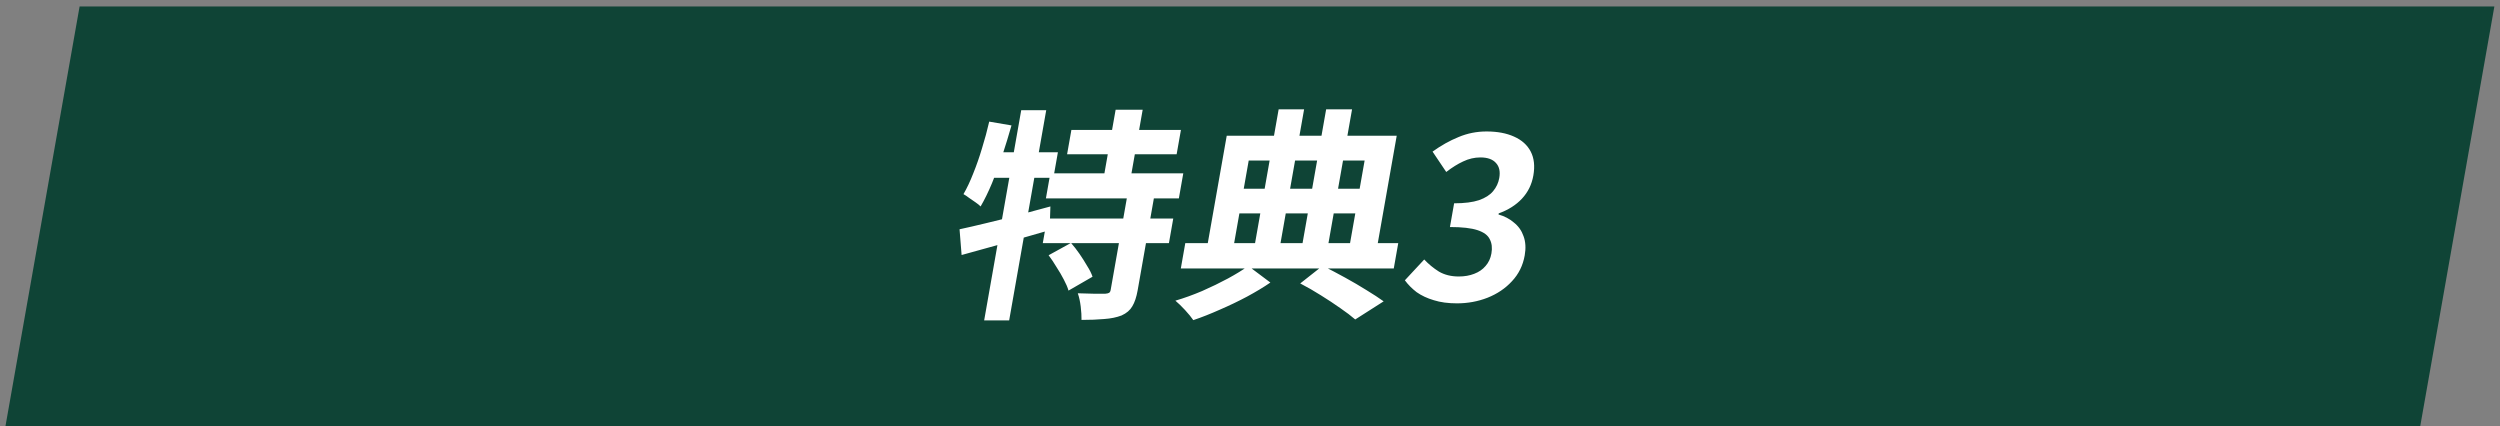
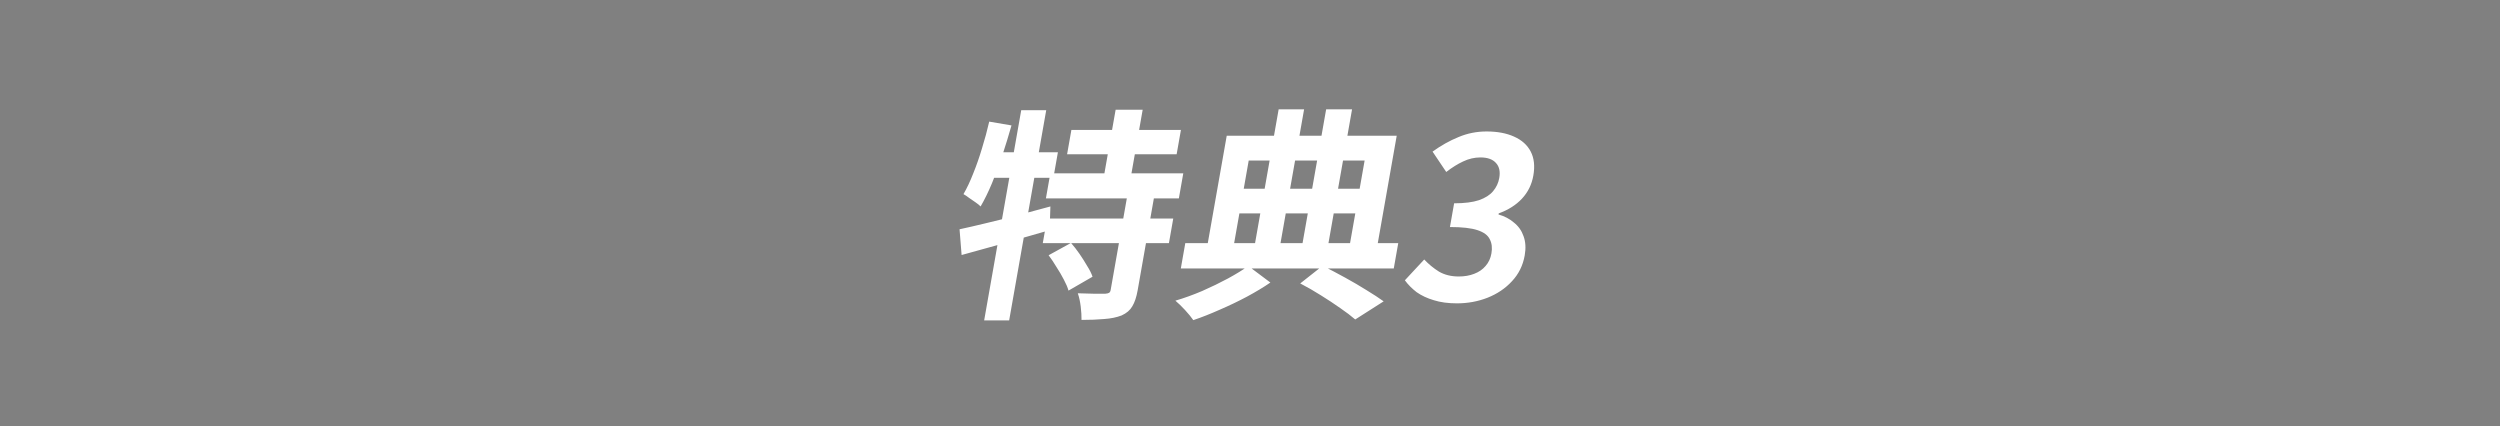
<svg xmlns="http://www.w3.org/2000/svg" width="176" height="30" viewBox="0 0 176 30" fill="none">
  <rect x="0" y="0" width="176" height="30" fill="#808080" stroke="none" />
-   <rect width="170" height="30" transform="matrix(1 0 -0.174 0.985 5.604 0.455)" fill="#0F4436" />
  <path d="M75.426 9.145H83.138L82.835 10.862H75.123L75.426 9.145ZM73.943 12.202H83.303L82.992 13.966H73.632L73.943 12.202ZM73.718 15.384H82.597L82.292 17.118H73.412L73.718 15.384ZM78.54 7.727H80.444L79.483 13.178H77.579L78.54 7.727ZM79.364 13.761H81.268L80.09 20.442C80.006 20.915 79.882 21.288 79.716 21.561C79.561 21.834 79.31 22.05 78.963 22.207C78.608 22.344 78.198 22.428 77.734 22.459C77.268 22.501 76.736 22.522 76.139 22.522C76.144 22.249 76.125 21.934 76.082 21.577C76.038 21.22 75.97 20.91 75.877 20.647C76.27 20.658 76.658 20.668 77.04 20.679C77.424 20.679 77.68 20.679 77.808 20.679C77.938 20.668 78.027 20.647 78.075 20.616C78.134 20.584 78.173 20.516 78.191 20.411L79.364 13.761ZM73.822 17.969L75.399 17.102C75.603 17.333 75.803 17.59 75.999 17.874C76.194 18.158 76.373 18.441 76.537 18.725C76.712 18.998 76.838 19.25 76.915 19.481L75.223 20.458C75.157 20.227 75.048 19.97 74.895 19.686C74.744 19.392 74.572 19.098 74.379 18.804C74.198 18.499 74.012 18.221 73.822 17.969ZM67.552 16.141C68.095 16.025 68.712 15.883 69.403 15.715C70.105 15.547 70.841 15.364 71.612 15.164C72.396 14.954 73.174 14.744 73.948 14.534L73.893 16.204C72.837 16.509 71.758 16.818 70.657 17.134C69.569 17.438 68.582 17.711 67.697 17.953L67.552 16.141ZM71.894 7.758H73.654L71.045 22.554H69.285L71.894 7.758ZM69.641 8.562L71.209 8.83C71.012 9.523 70.799 10.222 70.568 10.925C70.339 11.619 70.095 12.275 69.837 12.895C69.578 13.515 69.311 14.061 69.035 14.534C68.954 14.45 68.838 14.355 68.686 14.25C68.533 14.145 68.381 14.04 68.229 13.935C68.079 13.819 67.945 13.73 67.828 13.667C68.073 13.247 68.303 12.758 68.519 12.202C68.745 11.645 68.95 11.057 69.134 10.437C69.33 9.807 69.499 9.182 69.641 8.562ZM69.708 10.72H74.476L74.159 12.517H69.023L69.708 10.72ZM91.536 19.954L93.115 18.709C93.634 18.972 94.161 19.25 94.696 19.544C95.231 19.838 95.734 20.133 96.204 20.427C96.686 20.721 97.088 20.983 97.409 21.215L95.408 22.491C95.131 22.249 94.778 21.981 94.35 21.687C93.933 21.393 93.479 21.094 92.989 20.789C92.509 20.485 92.025 20.206 91.536 19.954ZM83.444 17.118H98.436L98.122 18.898H83.13L83.444 17.118ZM86.647 13.289H96.503L96.197 15.022H86.341L86.647 13.289ZM90.017 7.695H91.809L90.009 17.906H88.217L90.017 7.695ZM93.361 7.695H95.185L93.382 17.921H91.558L93.361 7.695ZM86.362 9.554H98.329L96.879 17.779H94.927L96.069 11.303H87.909L86.767 17.779H84.911L86.362 9.554ZM87.88 18.725L89.435 19.891C88.962 20.217 88.412 20.547 87.788 20.884C87.176 21.209 86.541 21.514 85.883 21.798C85.223 22.092 84.598 22.339 84.008 22.538C83.873 22.339 83.68 22.102 83.429 21.829C83.187 21.567 82.96 21.346 82.746 21.167C83.353 20.989 83.98 20.763 84.625 20.49C85.273 20.206 85.879 19.912 86.445 19.607C87.023 19.292 87.502 18.998 87.88 18.725ZM102.568 21.356C101.95 21.356 101.408 21.283 100.943 21.136C100.477 20.999 100.073 20.81 99.731 20.569C99.403 20.316 99.126 20.038 98.903 19.733L100.265 18.268C100.57 18.594 100.915 18.877 101.299 19.119C101.696 19.35 102.161 19.465 102.694 19.465C103.099 19.465 103.462 19.402 103.783 19.276C104.115 19.15 104.382 18.967 104.584 18.725C104.798 18.483 104.935 18.189 104.996 17.843C105.065 17.454 105.027 17.123 104.883 16.85C104.752 16.566 104.464 16.351 104.021 16.204C103.578 16.057 102.929 15.983 102.076 15.983L102.37 14.313C103.096 14.313 103.679 14.239 104.121 14.092C104.565 13.935 104.895 13.725 105.112 13.462C105.342 13.189 105.487 12.879 105.548 12.533C105.628 12.081 105.551 11.729 105.319 11.477C105.088 11.214 104.721 11.083 104.22 11.083C103.804 11.083 103.398 11.177 103.002 11.367C102.618 11.545 102.223 11.792 101.815 12.107L100.852 10.673C101.451 10.242 102.06 9.901 102.681 9.649C103.303 9.386 103.961 9.255 104.654 9.255C105.412 9.255 106.057 9.376 106.59 9.617C107.134 9.859 107.526 10.211 107.764 10.673C108.003 11.135 108.064 11.697 107.947 12.359C107.836 12.989 107.57 13.53 107.149 13.982C106.728 14.434 106.181 14.78 105.509 15.022L105.496 15.101C105.912 15.216 106.274 15.405 106.579 15.668C106.898 15.92 107.124 16.241 107.258 16.629C107.403 17.018 107.43 17.47 107.339 17.984C107.215 18.688 106.916 19.292 106.444 19.796C105.981 20.301 105.406 20.689 104.718 20.962C104.042 21.225 103.326 21.356 102.568 21.356Z" fill="white" />
</svg>